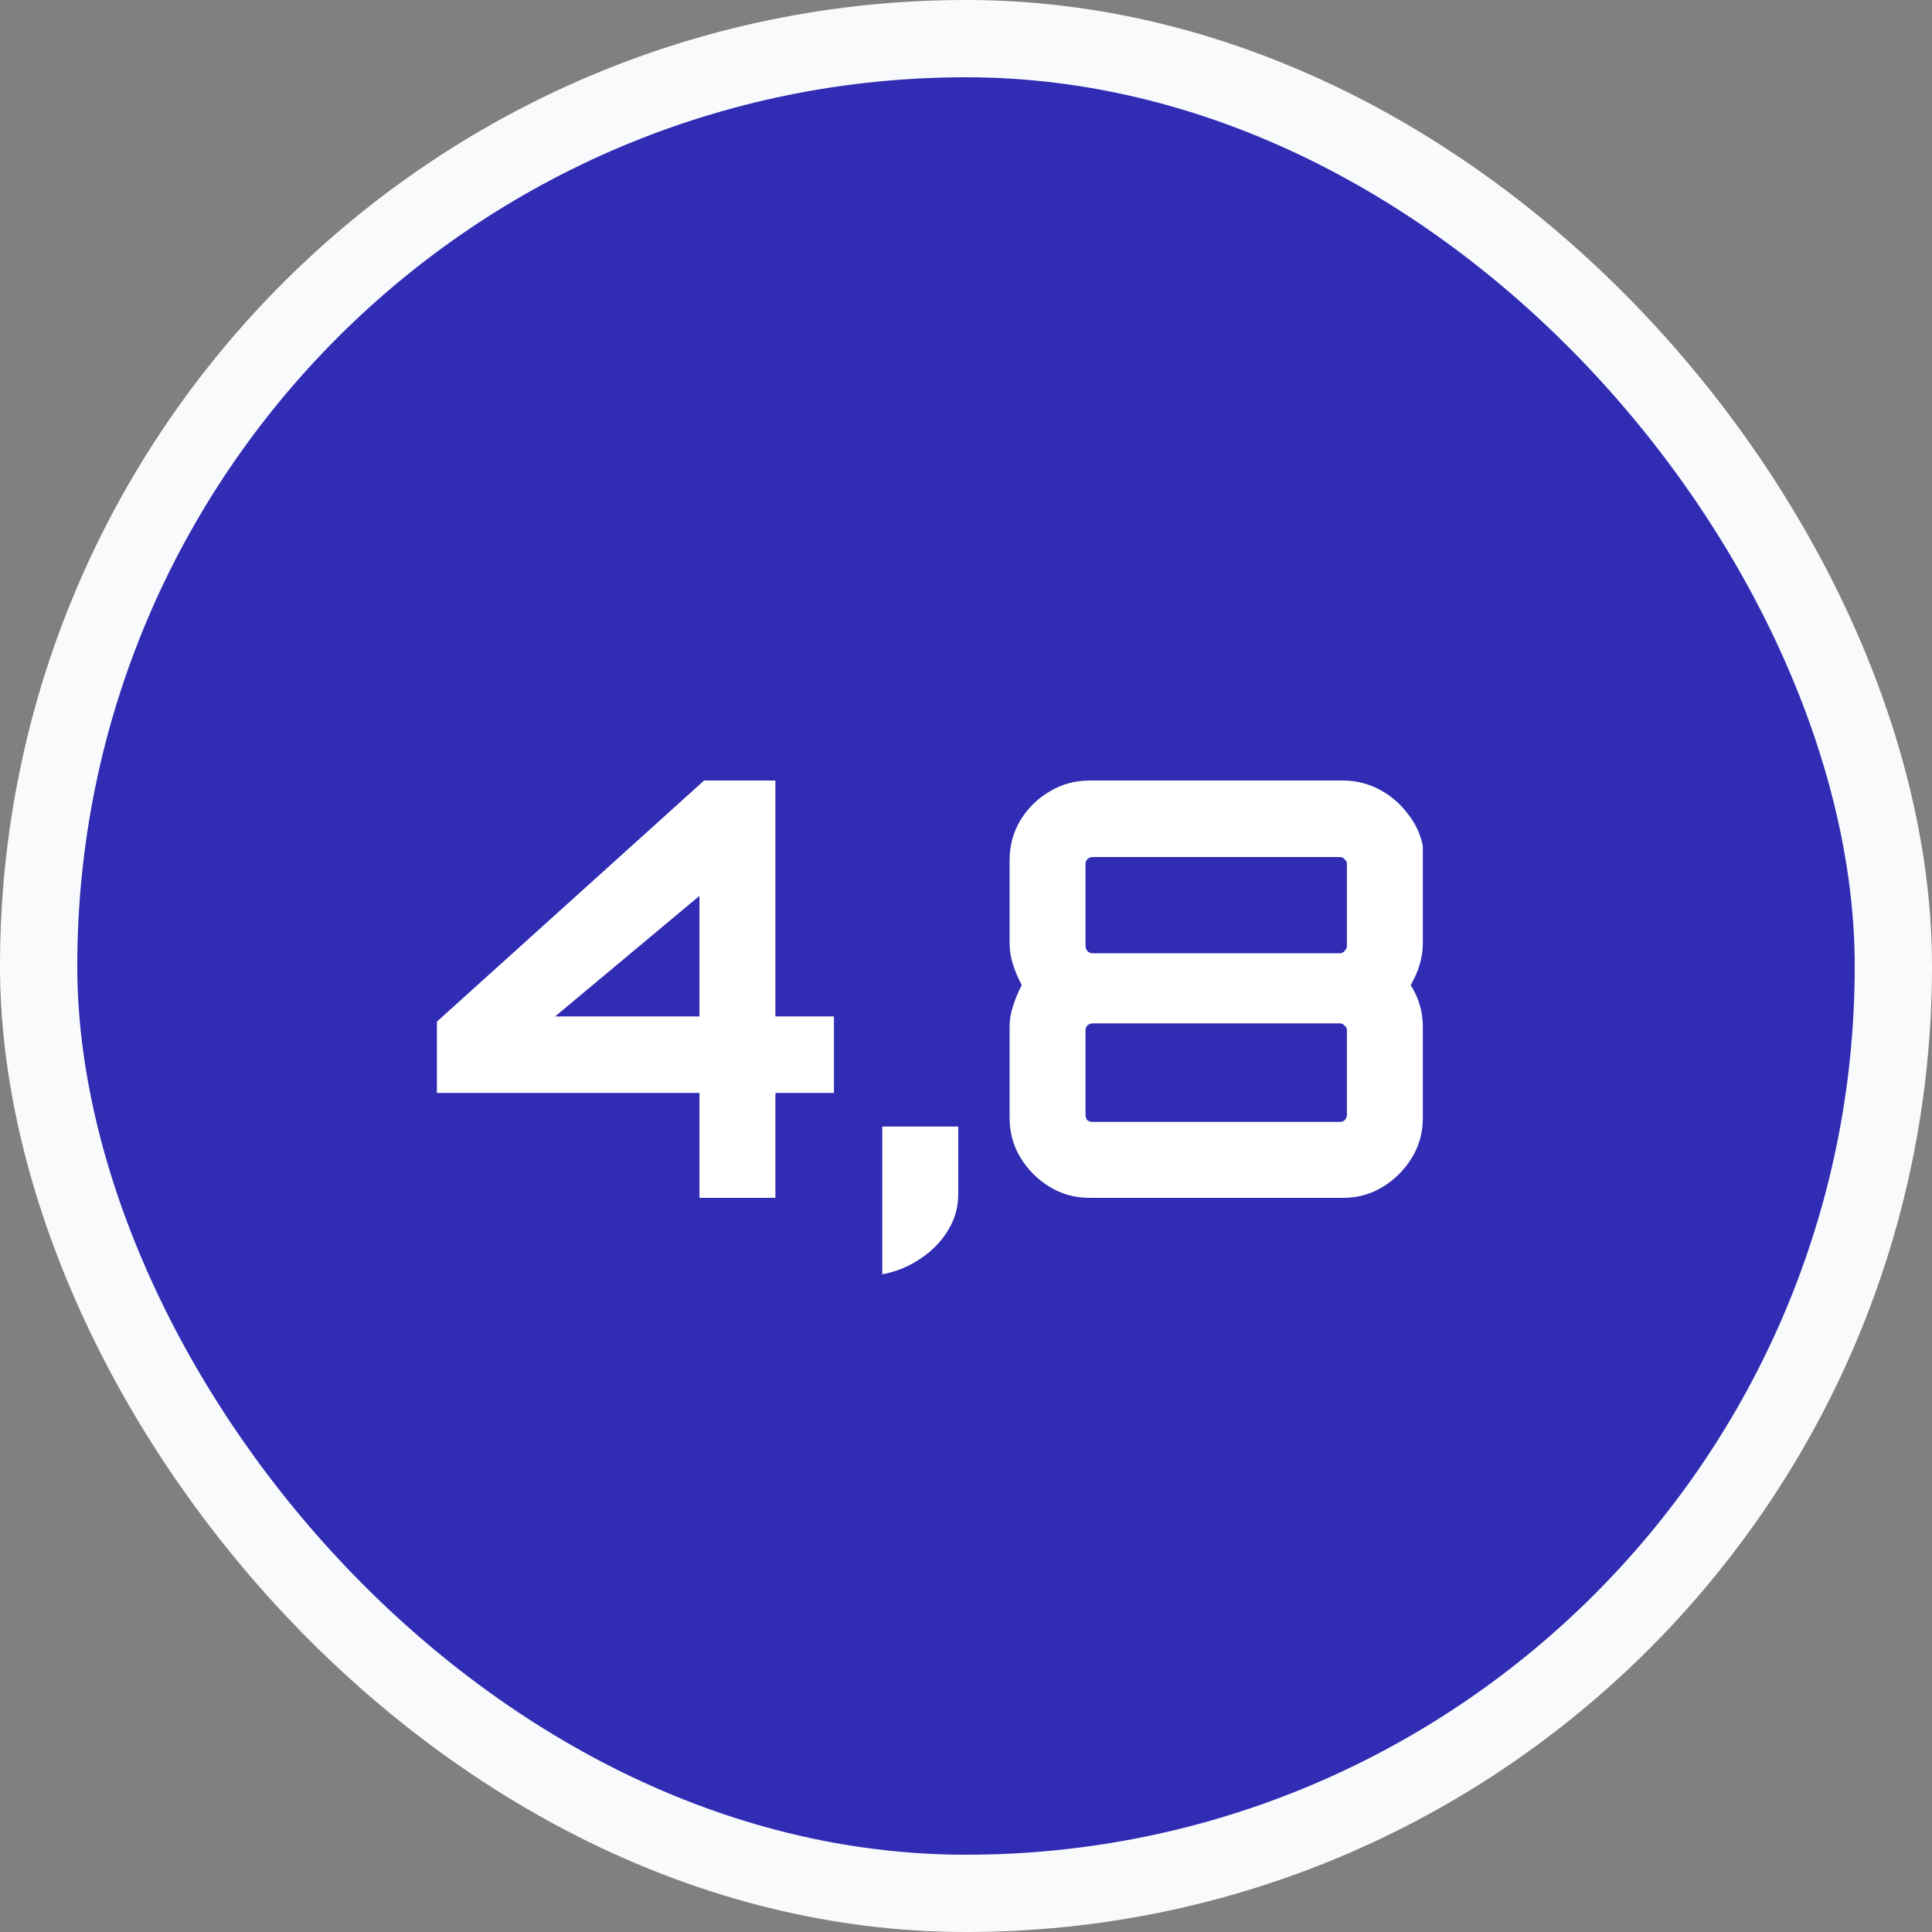
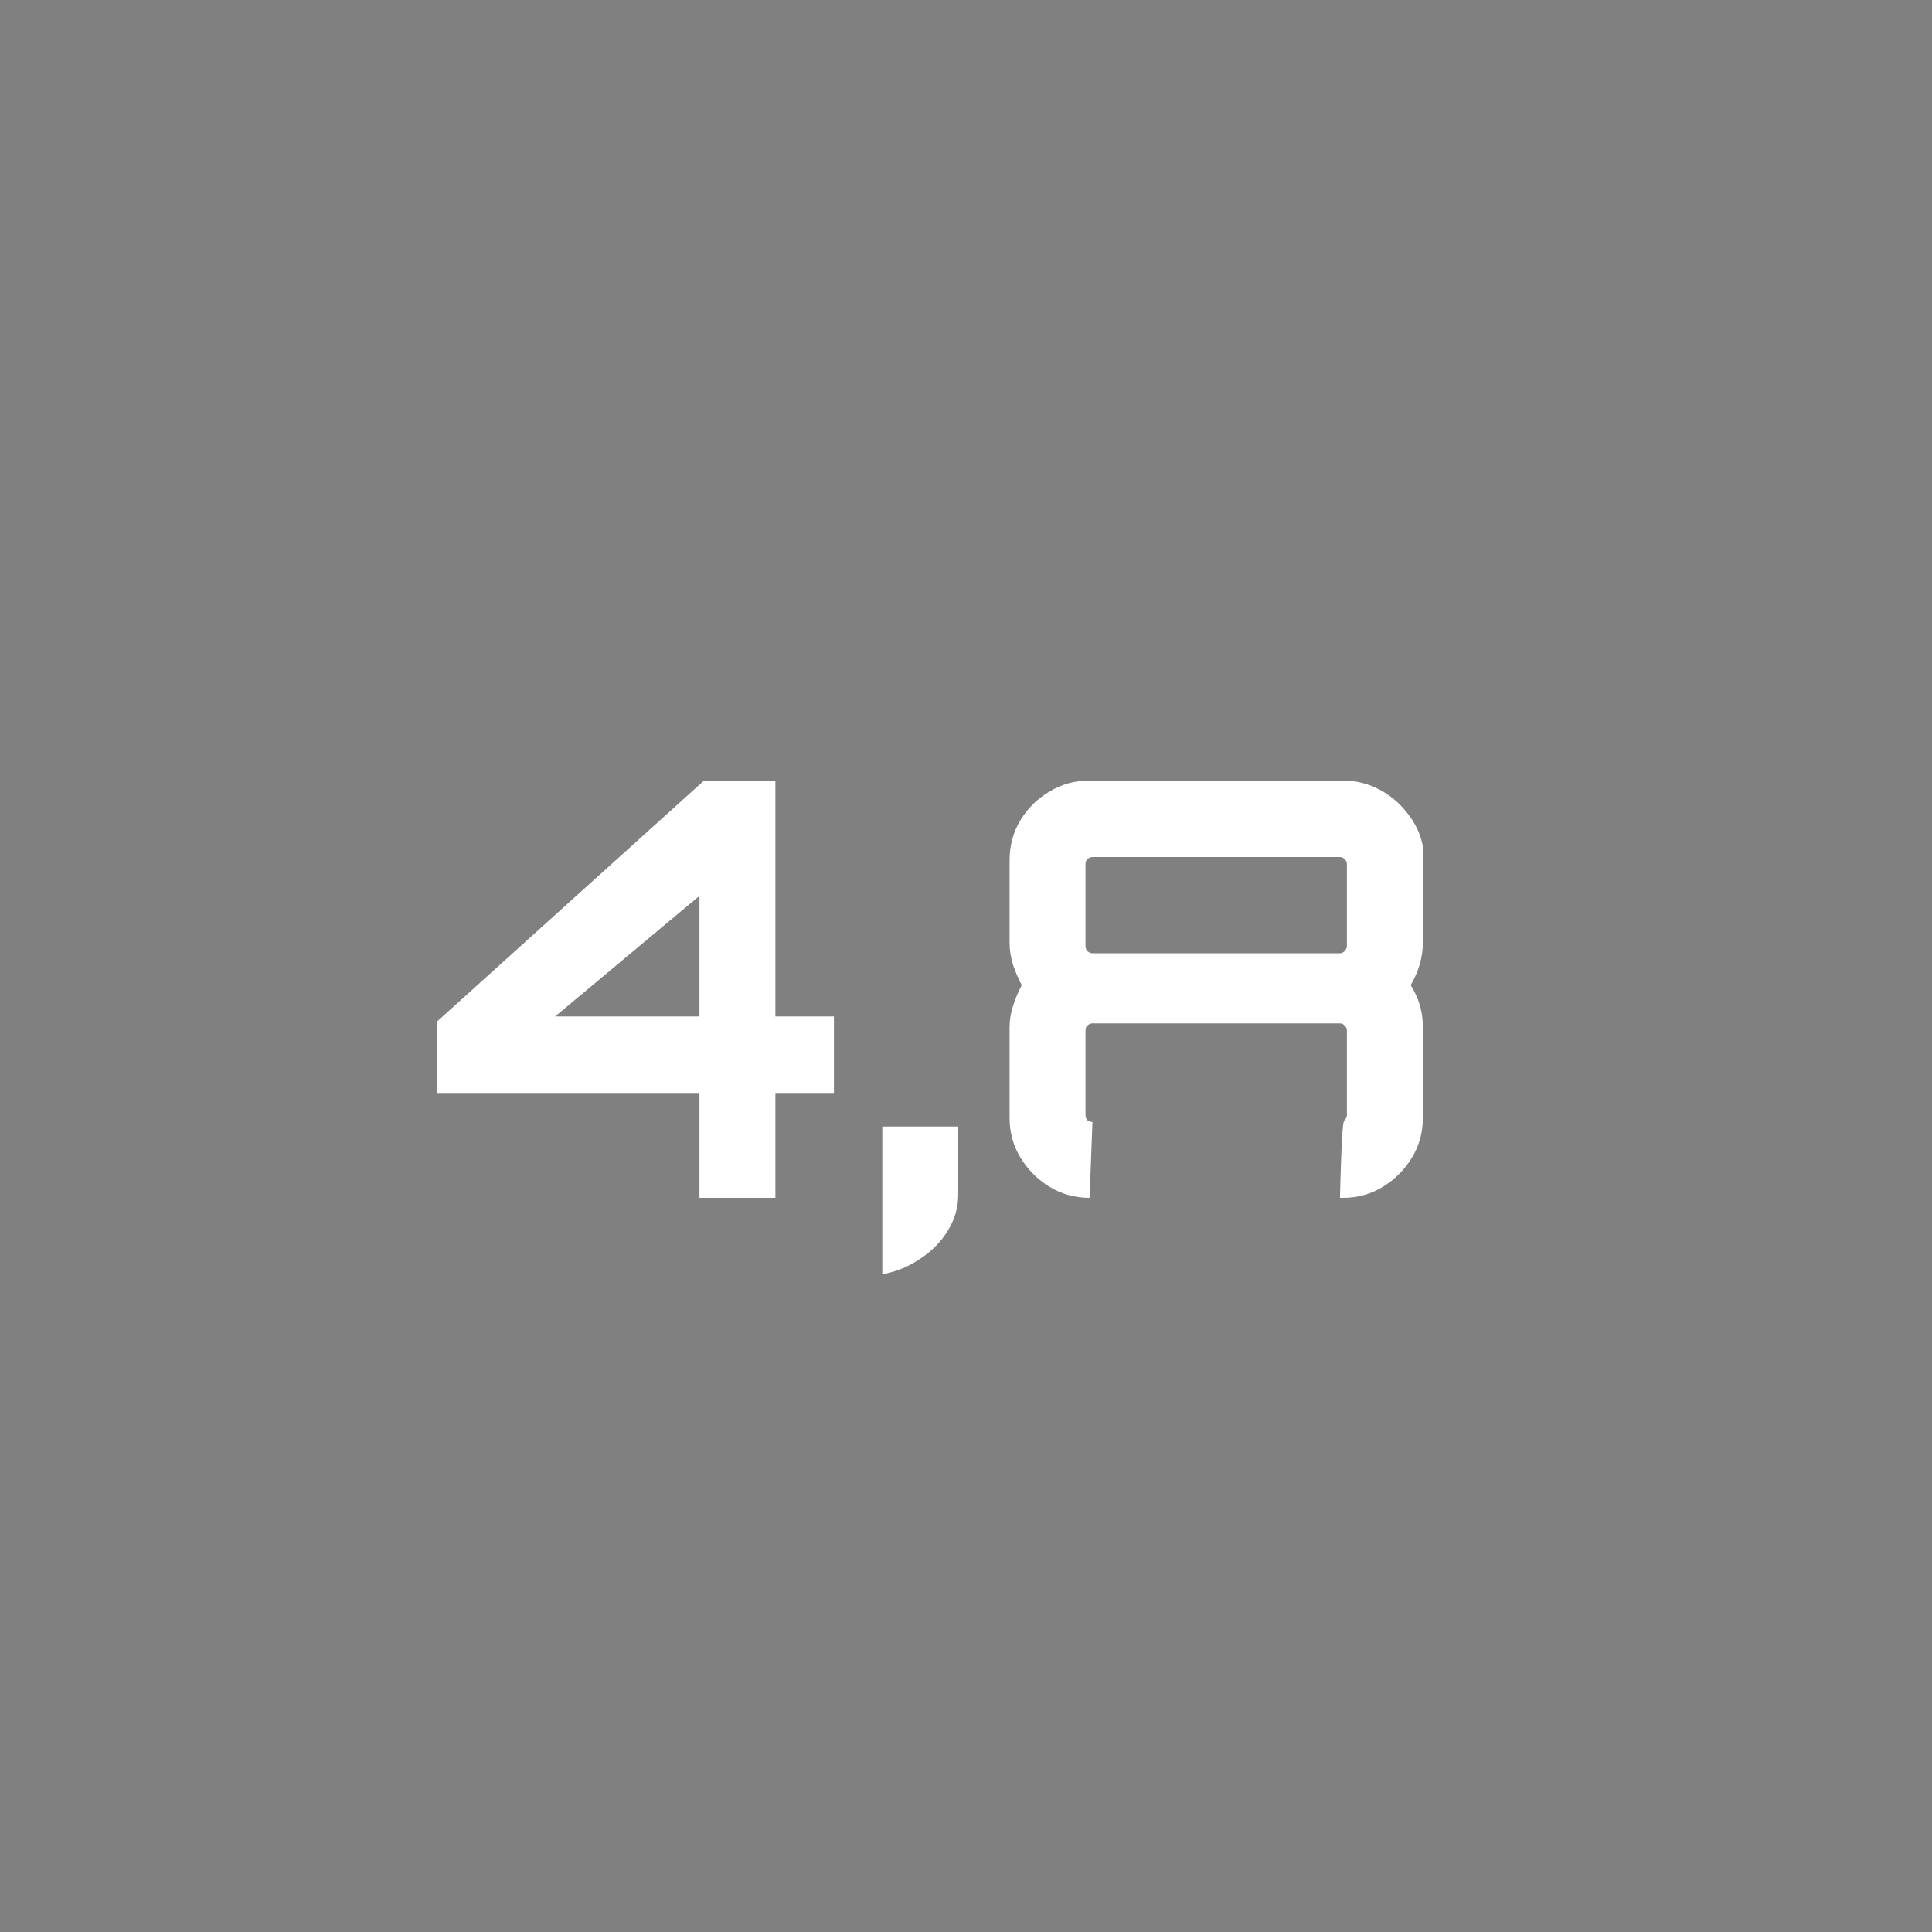
<svg xmlns="http://www.w3.org/2000/svg" width="50" height="50" viewBox="0 0 50 50" fill="none">
  <rect x="0" y="0" width="50" height="50" fill="#808080" stroke="none" />
-   <rect x="1" y="1" width="48" height="48" rx="24" fill="#302CB3" />
-   <rect x="1" y="1" width="48" height="48" rx="24" stroke="#F9FAFC" stroke-width="2" />
-   <path d="M18.102 31V28.285H11.307V26.44L18.222 20.2H20.067V26.305H21.582V28.285H20.067V31H18.102ZM14.367 26.305H18.102V23.185L14.367 26.305ZM22.834 32.98V29.155H24.799V30.91C24.799 31.24 24.714 31.545 24.544 31.825C24.374 32.115 24.139 32.36 23.839 32.56C23.539 32.77 23.204 32.91 22.834 32.98ZM28.198 31C27.818 31 27.473 30.905 27.163 30.715C26.853 30.525 26.603 30.275 26.413 29.965C26.223 29.655 26.128 29.31 26.128 28.93V26.575C26.128 26.395 26.158 26.215 26.218 26.035C26.278 25.845 26.353 25.665 26.443 25.495C26.353 25.325 26.278 25.15 26.218 24.97C26.158 24.78 26.128 24.59 26.128 24.4V22.27C26.128 21.88 26.223 21.53 26.413 21.22C26.603 20.91 26.853 20.665 27.163 20.485C27.473 20.295 27.818 20.2 28.198 20.2H34.753C35.083 20.2 35.393 20.275 35.683 20.425C35.973 20.575 36.218 20.78 36.418 21.04C36.628 21.3 36.763 21.585 36.823 21.895V24.4C36.823 24.77 36.718 25.135 36.508 25.495C36.718 25.825 36.823 26.185 36.823 26.575V28.93C36.823 29.31 36.728 29.655 36.538 29.965C36.348 30.275 36.098 30.525 35.788 30.715C35.478 30.905 35.133 31 34.753 31H28.198ZM28.273 29.035H34.678C34.728 29.035 34.768 29.02 34.798 28.99C34.838 28.95 34.858 28.905 34.858 28.855V26.665C34.858 26.615 34.838 26.575 34.798 26.545C34.768 26.505 34.728 26.485 34.678 26.485H28.273C28.223 26.485 28.178 26.505 28.138 26.545C28.108 26.575 28.093 26.615 28.093 26.665V28.855C28.093 28.905 28.108 28.95 28.138 28.99C28.178 29.02 28.223 29.035 28.273 29.035ZM28.273 24.67H34.678C34.728 24.67 34.768 24.65 34.798 24.61C34.838 24.57 34.858 24.53 34.858 24.49V22.36C34.858 22.31 34.838 22.27 34.798 22.24C34.768 22.2 34.728 22.18 34.678 22.18H28.273C28.223 22.18 28.178 22.2 28.138 22.24C28.108 22.27 28.093 22.31 28.093 22.36V24.49C28.093 24.53 28.108 24.57 28.138 24.61C28.178 24.65 28.223 24.67 28.273 24.67Z" fill="white" />
+   <path d="M18.102 31V28.285H11.307V26.44L18.222 20.2H20.067V26.305H21.582V28.285H20.067V31H18.102ZM14.367 26.305H18.102V23.185L14.367 26.305ZM22.834 32.98V29.155H24.799V30.91C24.799 31.24 24.714 31.545 24.544 31.825C24.374 32.115 24.139 32.36 23.839 32.56C23.539 32.77 23.204 32.91 22.834 32.98ZM28.198 31C27.818 31 27.473 30.905 27.163 30.715C26.853 30.525 26.603 30.275 26.413 29.965C26.223 29.655 26.128 29.31 26.128 28.93V26.575C26.128 26.395 26.158 26.215 26.218 26.035C26.278 25.845 26.353 25.665 26.443 25.495C26.353 25.325 26.278 25.15 26.218 24.97C26.158 24.78 26.128 24.59 26.128 24.4V22.27C26.128 21.88 26.223 21.53 26.413 21.22C26.603 20.91 26.853 20.665 27.163 20.485C27.473 20.295 27.818 20.2 28.198 20.2H34.753C35.083 20.2 35.393 20.275 35.683 20.425C35.973 20.575 36.218 20.78 36.418 21.04C36.628 21.3 36.763 21.585 36.823 21.895V24.4C36.823 24.77 36.718 25.135 36.508 25.495C36.718 25.825 36.823 26.185 36.823 26.575V28.93C36.823 29.31 36.728 29.655 36.538 29.965C36.348 30.275 36.098 30.525 35.788 30.715C35.478 30.905 35.133 31 34.753 31H28.198ZH34.678C34.728 29.035 34.768 29.02 34.798 28.99C34.838 28.95 34.858 28.905 34.858 28.855V26.665C34.858 26.615 34.838 26.575 34.798 26.545C34.768 26.505 34.728 26.485 34.678 26.485H28.273C28.223 26.485 28.178 26.505 28.138 26.545C28.108 26.575 28.093 26.615 28.093 26.665V28.855C28.093 28.905 28.108 28.95 28.138 28.99C28.178 29.02 28.223 29.035 28.273 29.035ZM28.273 24.67H34.678C34.728 24.67 34.768 24.65 34.798 24.61C34.838 24.57 34.858 24.53 34.858 24.49V22.36C34.858 22.31 34.838 22.27 34.798 22.24C34.768 22.2 34.728 22.18 34.678 22.18H28.273C28.223 22.18 28.178 22.2 28.138 22.24C28.108 22.27 28.093 22.31 28.093 22.36V24.49C28.093 24.53 28.108 24.57 28.138 24.61C28.178 24.65 28.223 24.67 28.273 24.67Z" fill="white" />
</svg>